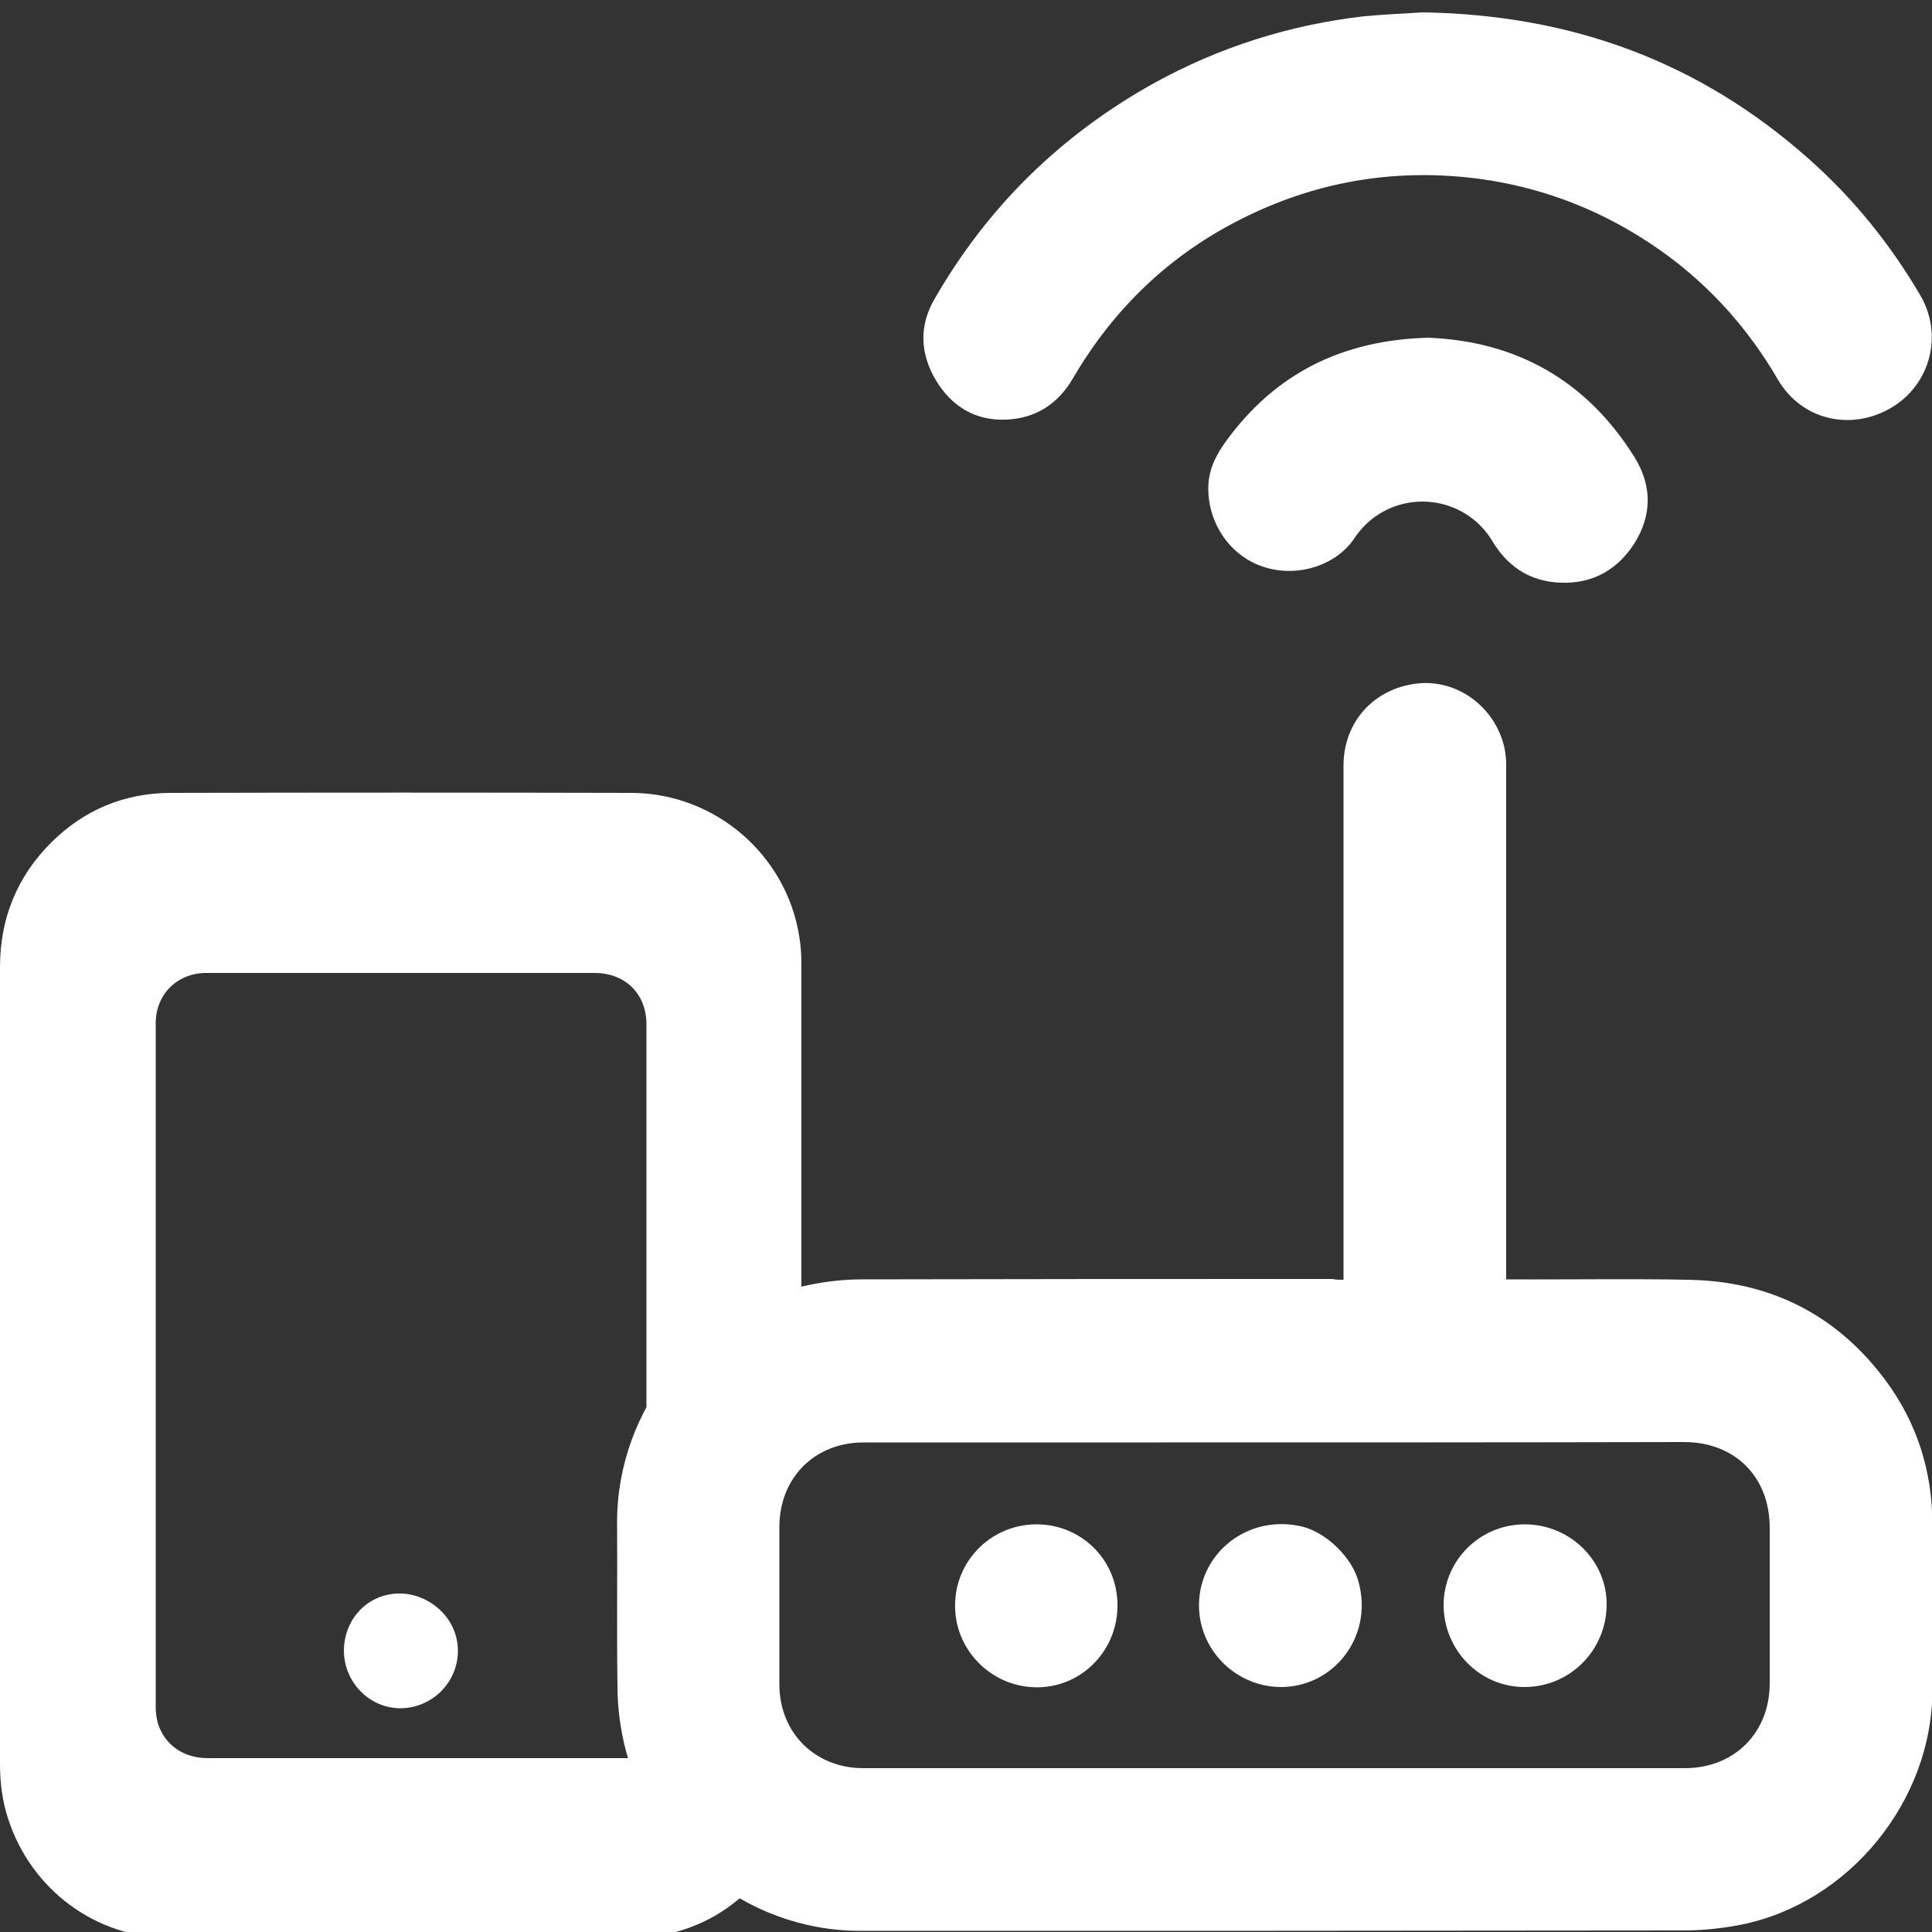
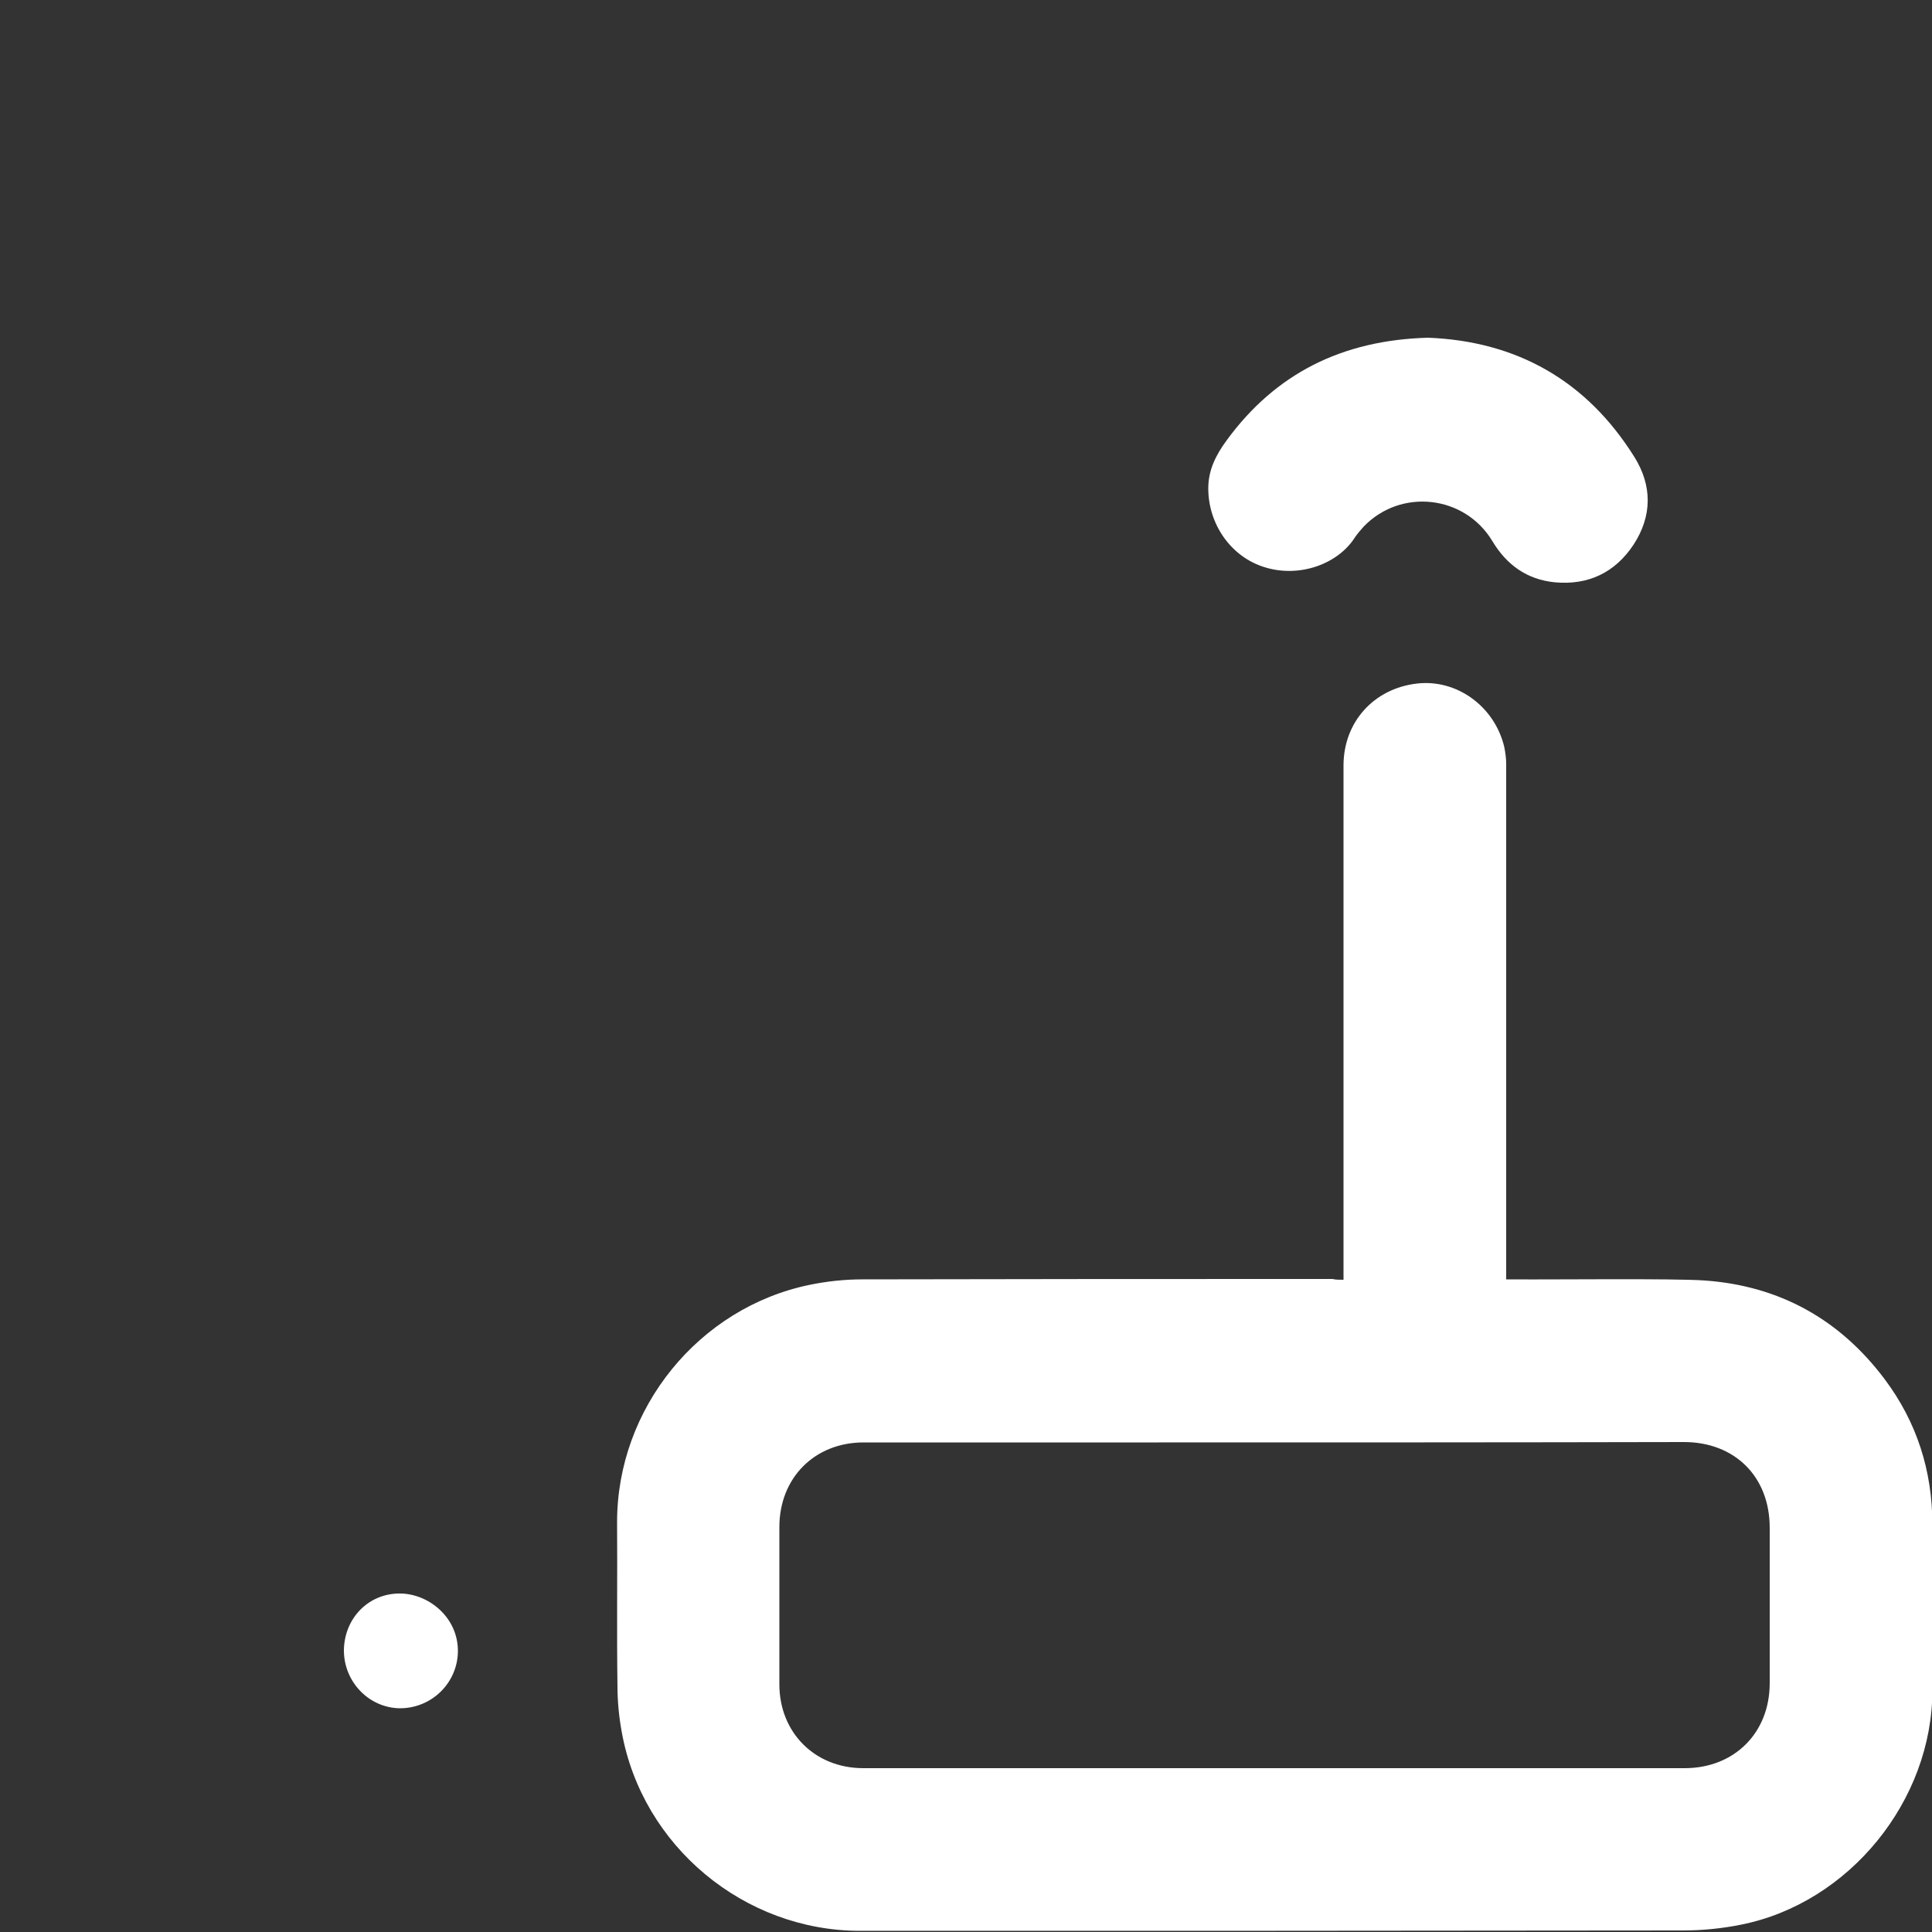
<svg xmlns="http://www.w3.org/2000/svg" version="1.1" id="Layer_1" x="0px" y="0px" viewBox="0 0 500 500" style="enable-background:new 0 0 500 500;" xml:space="preserve">
  <rect x="0" y="0" width="500" height="500" fill="#333333" stroke="none" />
  <style type="text/css">
	.st0{fill:#FFFFFF;}
</style>
  <g>
    <path class="st0" d="M347.7,331.2c0-1,0-1.8,0-2.6c0-20.2,0-110.3,0-130.5c0-11.2,7.8-19.9,19-21.2c10.3-1.2,20.1,5.9,22.6,16.4   c0.3,1.5,0.5,3,0.5,4.4c0,20.3,0,110.5,0,130.8c0,0.8,0,1.5,0,2.6c0.9,0,1.7,0,2.5,0c7.7,0.1,41.4-0.3,49,0.3   c19.3,1.4,34.9,10.1,46.5,25.6c8.3,11.1,12.3,23.7,12.3,37.6c0,14.3,0,28.6,0,42.8c0,28.6-21.5,55.1-49.5,60.7c-5,1-10,1.5-15,1.5   c-91,0.1-122,0.1-213,0.1c-30,0-56.4-21.9-61.7-51.5c-0.7-3.8-1.1-7.9-1.1-11.8c-0.2-14.2,0-28.3-0.1-42.5   c0-29.4,21.1-55.5,49.9-61.4c4.4-0.9,9-1.4,13.5-1.4c69.2-0.1,52.5-0.1,121.8-0.1C345.6,331.2,346.5,331.2,347.7,331.2z    M299.9,373.3c-45.4,0-31,0-76.4,0c-12.7,0-21.8,9.2-21.8,21.9c0,13.6,0,27.2,0,40.7c0,12.5,9.2,21.7,21.7,21.7   c90.8,0,121.8,0,212.6,0c12.8,0,22-9.1,22-22c0-13.4,0-26.8,0-40.2c0-13.3-9.1-22.2-22.2-22.2C390.4,373.3,345.1,373.3,299.9,373.3   z" />
-     <path class="st0" d="M368.1,3.2c39,0.6,72,13,100.1,38c11.5,10.2,21,22,28.7,35.1c6.1,10.3,2.7,23.2-7.4,29.2   c-10.5,6.2-23.3,3.2-29.4-7.3c-10.5-18-24.9-31.7-43.4-41.3c-11.1-5.7-22.9-9.3-35.3-10.8c-21.1-2.5-41.2,1-60.2,10.6   c-18.5,9.3-32.9,23.1-43.4,41c-3.9,6.8-9.7,10.6-17.5,10.9c-7.9,0.3-14-3.4-18.1-10.2c-4.1-6.9-4.4-14.1-0.3-21.1   c13.7-23.8,32.6-42.3,56.6-55.7c17-9.4,35.3-15.2,54.6-17.4C358.4,3.7,364,3.5,368.1,3.2z" />
    <path class="st0" d="M369.6,87.4c22.7,0.9,40.9,10.9,53.4,30.9c4.6,7.4,4.6,15.2-0.2,22.6c-4.8,7.3-11.8,10.6-20.4,9.8   c-7.2-0.7-12.5-4.5-16.2-10.7c-7.2-11.9-23.7-13.7-33.3-3.7c-0.8,0.9-1.5,1.7-2.2,2.7c-4.4,7-14.4,10.6-23.4,7.8   c-8.8-2.7-14.6-11.2-14.6-20.4c0-4.8,2-8.7,4.8-12.5C330.1,96.7,347.3,88,369.6,87.4z" />
-     <path class="st0" d="M351.6,409.4c3.9,14.4-6.7,27.3-20.2,27.2c-11.7-0.1-21.2-9.7-21.1-21.3c0.1-13.4,12.7-23.6,26.8-20.2   C343.4,396.7,350,403.2,351.6,409.4z" />
-     <path class="st0" d="M268.1,394.5c11.6-0.1,21.1,9.1,21.1,20.9c0.1,12.8-11.1,23.1-24.2,21c-8.8-1.4-15.9-8.3-17.5-17.1   C245.2,406.1,255.2,394.6,268.1,394.5z" />
-     <path class="st0" d="M394.8,394.5c11.7,0.1,21.2,9.6,21,21c-0.2,11.7-9.5,21-21.1,21.1c-11.7,0.1-21.2-9.6-21.1-21.5   C373.8,403.6,383.2,394.4,394.8,394.5z" />
  </g>
  <g>
-     <path class="st0" d="M167.3,390.3c0-29.5,0-95.7,0-125.2c0-7.9-5.5-13.3-13.4-13.3c-33.5,0-67,0-100.5,0c-7.5,0-13.1,5.5-13.1,13   c0,59,0,118,0,177.1c0,1.3,0.2,2.6,0.5,3.9c1.7,5.7,6.6,9.2,12.9,9.2c20.8,0,118.3,0,118.3,0l21.6,34.3c-7.1,6.9-15.7,10.8-25.4,12   c-2.1,0.2-4.2,0.3-6.3,0.3c-39.4,0-78.9,0.2-118.3-0.1C24.6,501.4,8,488.9,2.1,470.7c-1.5-4.6-2.1-9.3-2.1-14.2   c0-34.4,0-68.8,0-103.2c0-34.3,0-68.7,0-103c0-12.6,4.4-23.5,13.4-32.4c8.4-8.3,18.7-12.6,30.5-12.7c39.9-0.1,79.7-0.1,119.6,0   c21.6,0.1,40.2,16.1,43.4,37.5c0.4,2.4,0.5,4.7,0.5,7.1c0,33.6,0,67.3,0,100.9L167.3,390.3z" />
    <path class="st0" d="M89,427.1c0.1-8.4,6.5-14.9,14.8-14.7c7.4,0.2,14.9,6.4,14.7,15.2c-0.2,8-6.8,14.5-15,14.5   C95.5,442,89,435.3,89,427.1z" />
  </g>
</svg>